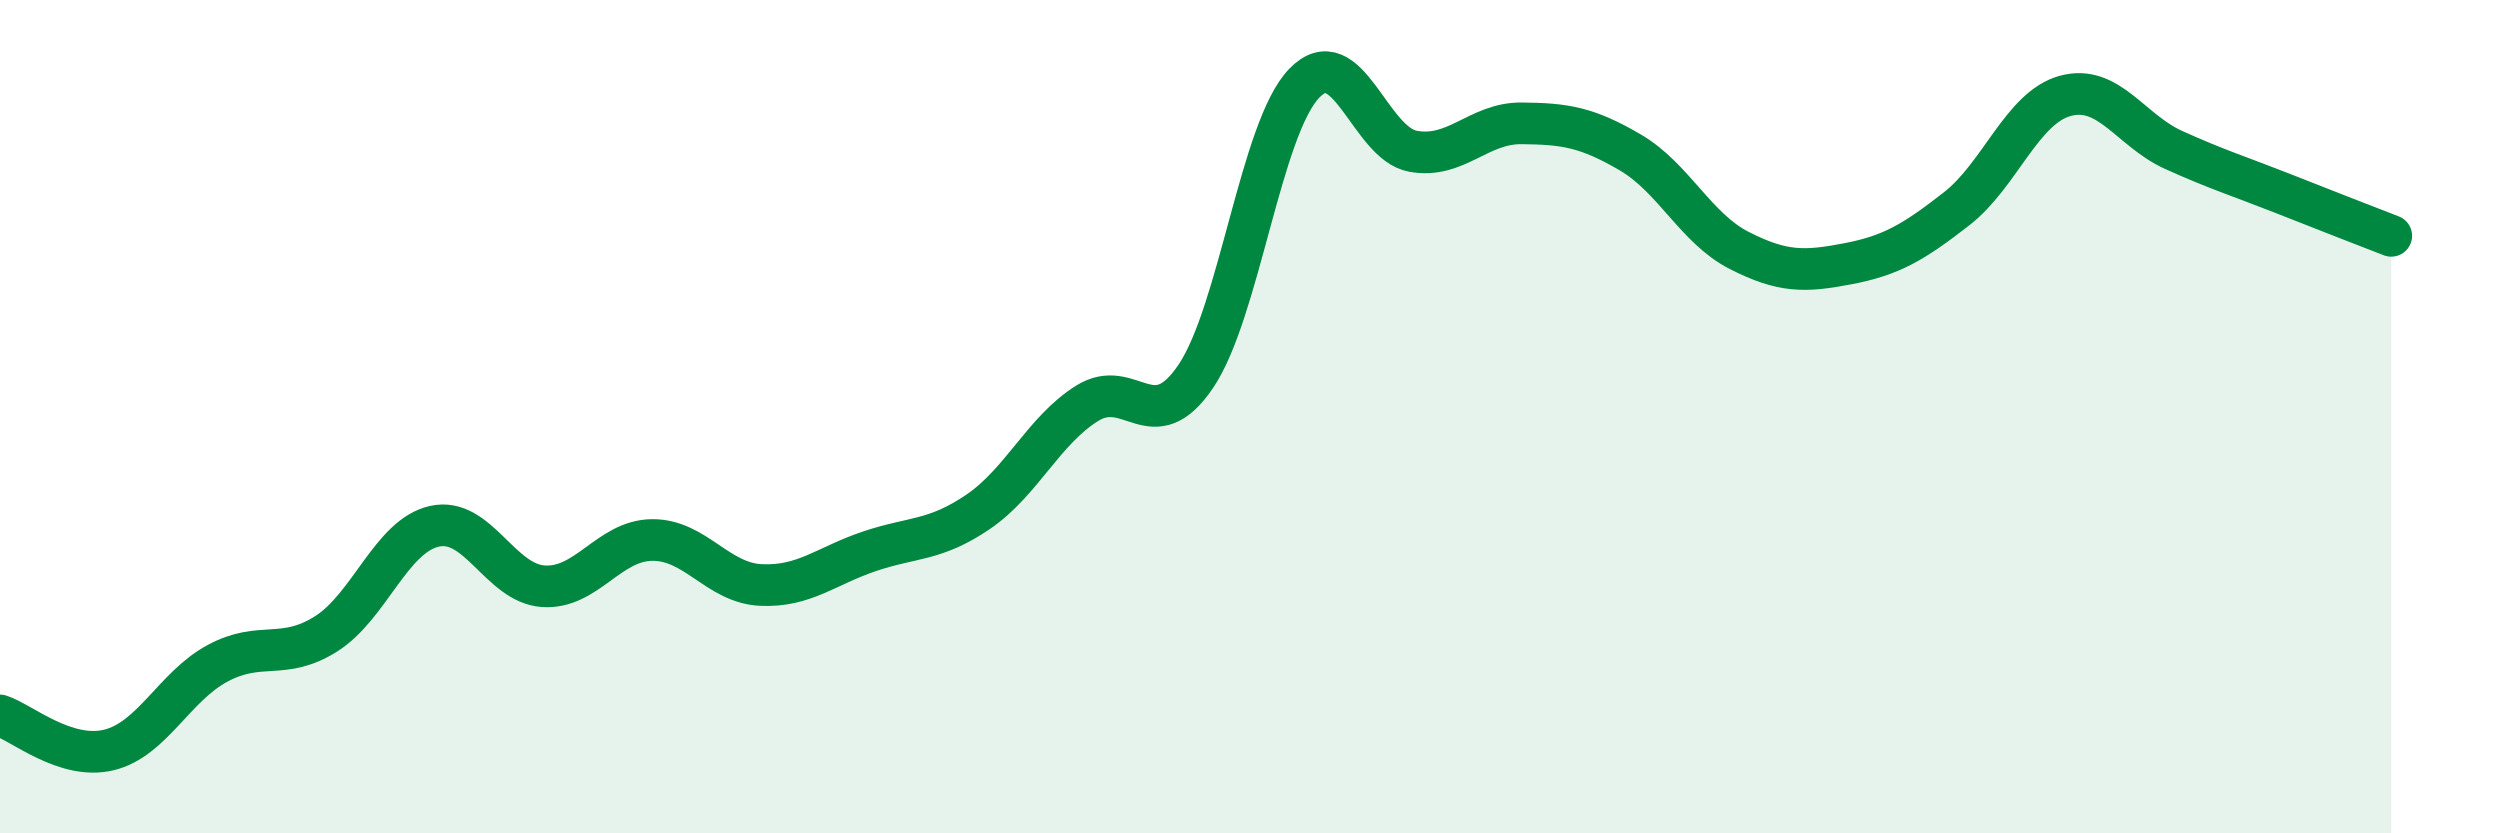
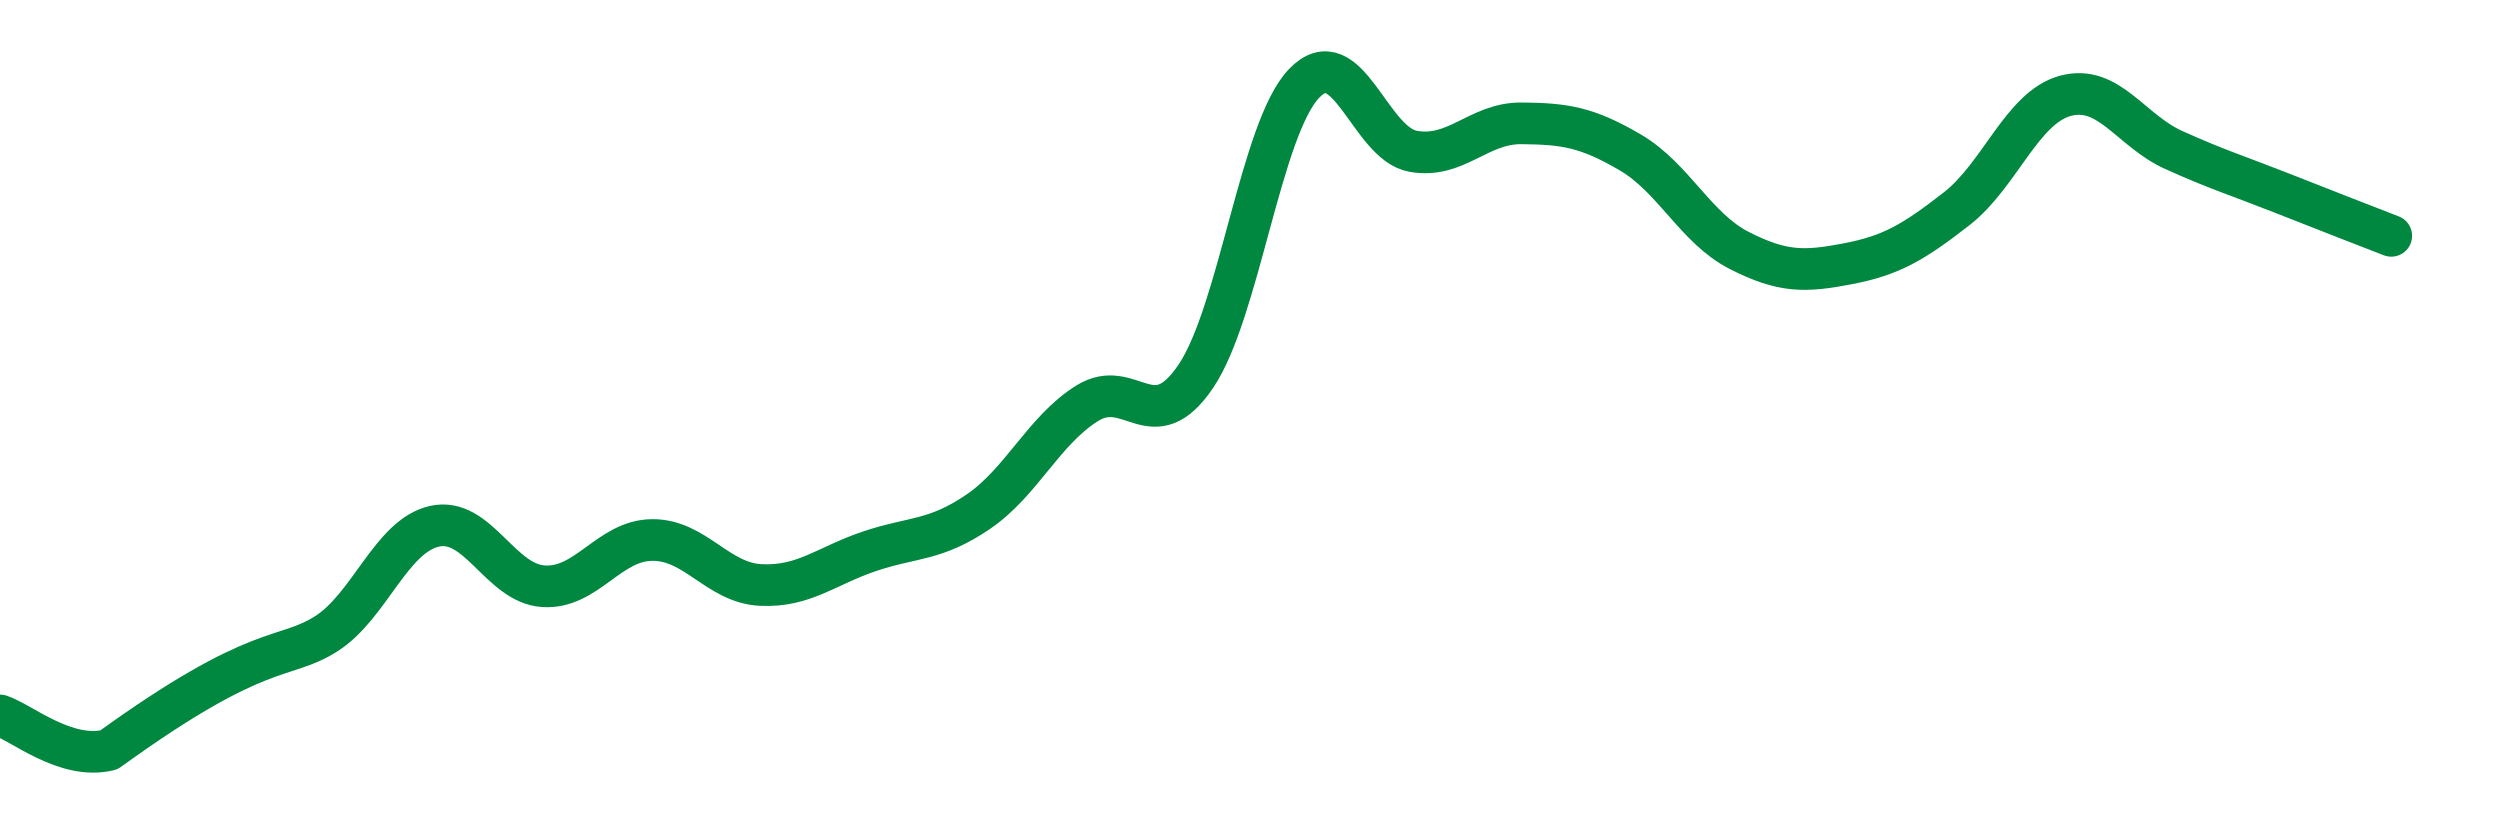
<svg xmlns="http://www.w3.org/2000/svg" width="60" height="20" viewBox="0 0 60 20">
-   <path d="M 0,17.17 C 0.52,17.34 1.57,18.25 2.61,18 C 3.65,17.75 4.18,16.48 5.22,15.92 C 6.26,15.36 6.79,15.87 7.83,15.21 C 8.87,14.55 9.39,12.86 10.43,12.63 C 11.47,12.4 12,14 13.04,14.07 C 14.08,14.14 14.61,12.97 15.65,12.96 C 16.69,12.95 17.22,13.99 18.26,14.04 C 19.3,14.09 19.83,13.58 20.87,13.23 C 21.91,12.88 22.44,12.99 23.48,12.28 C 24.52,11.57 25.05,10.33 26.09,9.68 C 27.13,9.03 27.66,10.57 28.7,9.03 C 29.74,7.49 30.26,3.08 31.3,2 C 32.34,0.92 32.87,3.44 33.91,3.63 C 34.95,3.82 35.48,2.95 36.52,2.96 C 37.56,2.97 38.09,3.05 39.13,3.66 C 40.17,4.27 40.7,5.48 41.74,6.01 C 42.78,6.54 43.31,6.53 44.35,6.33 C 45.39,6.13 45.92,5.82 46.96,5.01 C 48,4.2 48.53,2.58 49.57,2.3 C 50.61,2.02 51.13,3.13 52.17,3.6 C 53.21,4.07 53.74,4.23 54.78,4.64 C 55.82,5.05 56.87,5.46 57.39,5.66L57.39 20L0 20Z" fill="#008740" opacity="0.1" stroke-linecap="round" stroke-linejoin="round" />
-   <path d="M 0,17.17 C 0.52,17.34 1.57,18.25 2.61,18 C 3.65,17.75 4.18,16.48 5.22,15.92 C 6.26,15.36 6.79,15.87 7.83,15.21 C 8.87,14.55 9.39,12.86 10.43,12.63 C 11.47,12.4 12,14 13.04,14.07 C 14.08,14.14 14.61,12.97 15.65,12.96 C 16.69,12.95 17.22,13.99 18.26,14.04 C 19.3,14.09 19.83,13.58 20.87,13.23 C 21.91,12.88 22.44,12.99 23.48,12.28 C 24.52,11.57 25.05,10.33 26.09,9.68 C 27.13,9.03 27.66,10.57 28.7,9.03 C 29.74,7.49 30.26,3.08 31.3,2 C 32.34,0.92 32.87,3.44 33.91,3.63 C 34.95,3.82 35.48,2.95 36.52,2.96 C 37.56,2.97 38.09,3.05 39.13,3.66 C 40.17,4.27 40.7,5.48 41.74,6.01 C 42.78,6.54 43.31,6.53 44.35,6.33 C 45.39,6.13 45.92,5.82 46.96,5.01 C 48,4.2 48.53,2.58 49.57,2.3 C 50.61,2.02 51.13,3.13 52.17,3.6 C 53.21,4.07 53.74,4.23 54.78,4.64 C 55.82,5.05 56.87,5.46 57.39,5.66" stroke="#008740" stroke-width="1" fill="none" stroke-linecap="round" stroke-linejoin="round" />
+   <path d="M 0,17.17 C 0.52,17.34 1.57,18.25 2.61,18 C 6.26,15.36 6.79,15.87 7.83,15.21 C 8.87,14.55 9.39,12.86 10.43,12.63 C 11.47,12.4 12,14 13.04,14.07 C 14.08,14.14 14.61,12.97 15.65,12.96 C 16.69,12.95 17.22,13.99 18.26,14.04 C 19.3,14.09 19.83,13.58 20.87,13.23 C 21.91,12.88 22.44,12.99 23.48,12.28 C 24.52,11.57 25.05,10.33 26.09,9.68 C 27.13,9.03 27.66,10.57 28.7,9.03 C 29.74,7.49 30.26,3.08 31.3,2 C 32.34,0.92 32.87,3.44 33.91,3.63 C 34.95,3.82 35.48,2.95 36.52,2.96 C 37.56,2.97 38.09,3.05 39.13,3.66 C 40.17,4.27 40.7,5.48 41.74,6.01 C 42.78,6.54 43.31,6.53 44.35,6.33 C 45.39,6.13 45.92,5.82 46.96,5.01 C 48,4.2 48.53,2.58 49.57,2.3 C 50.61,2.02 51.13,3.13 52.17,3.6 C 53.21,4.07 53.74,4.23 54.78,4.64 C 55.82,5.05 56.87,5.46 57.39,5.66" stroke="#008740" stroke-width="1" fill="none" stroke-linecap="round" stroke-linejoin="round" />
</svg>